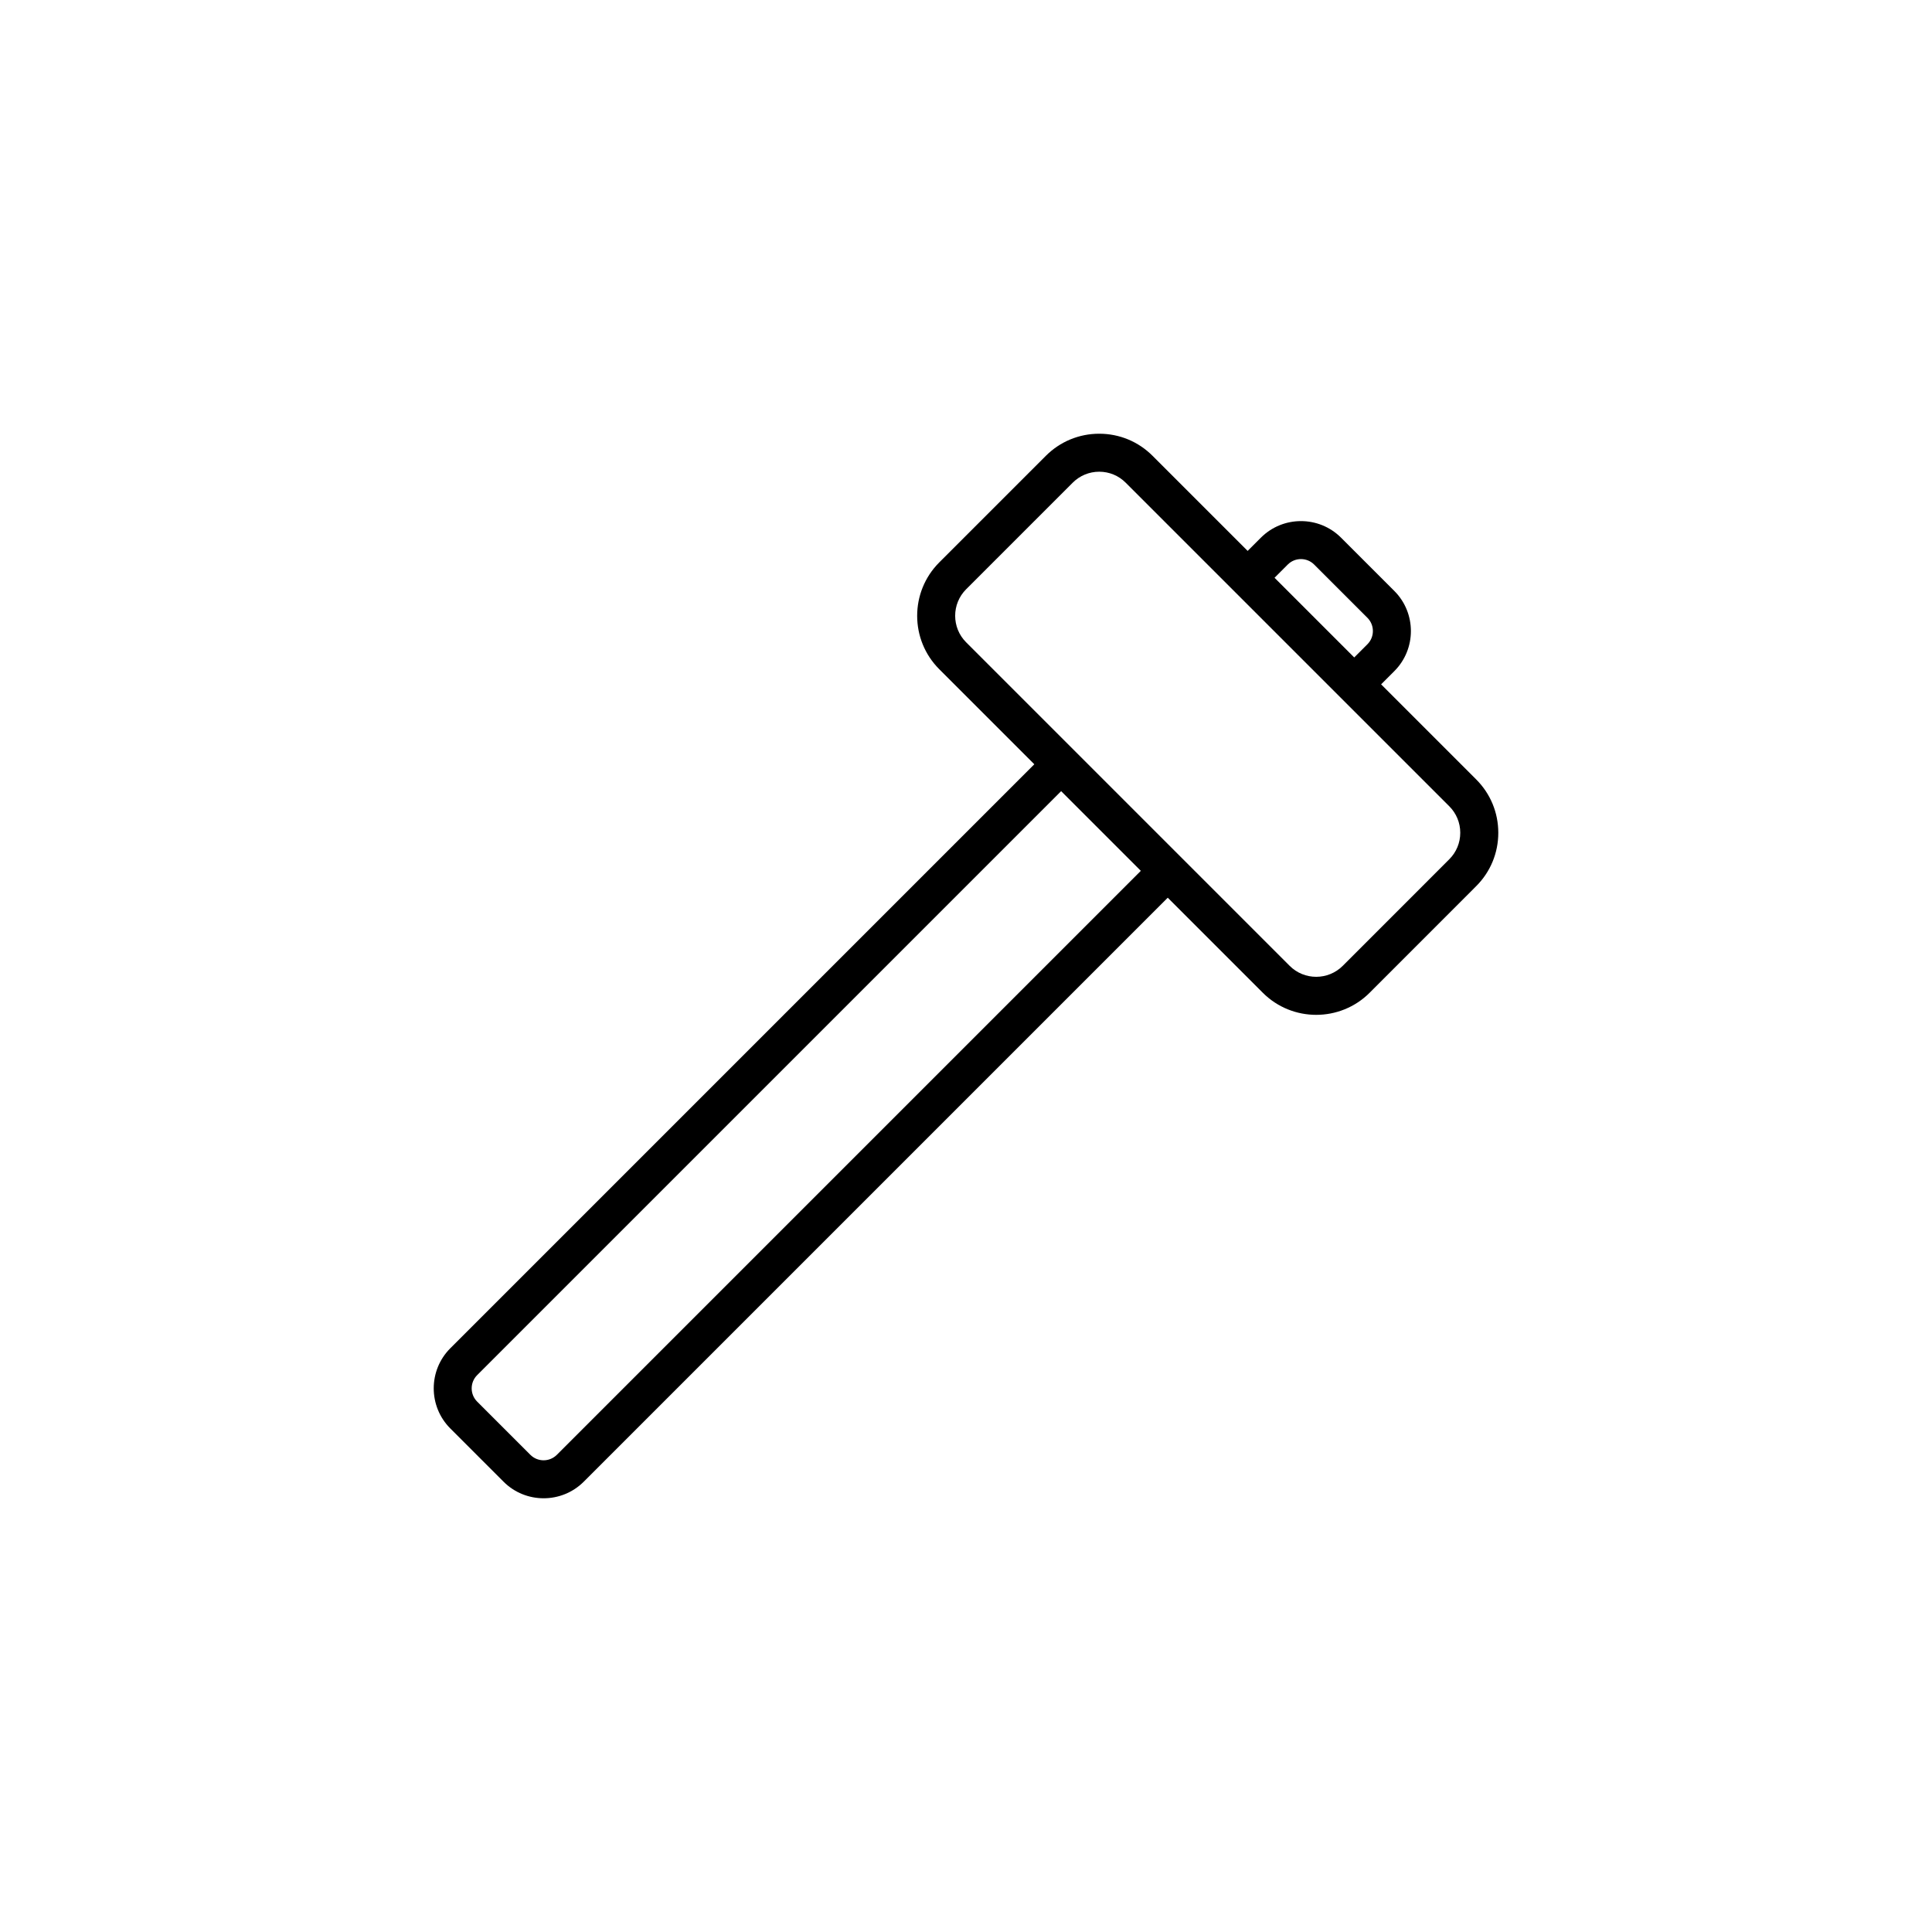
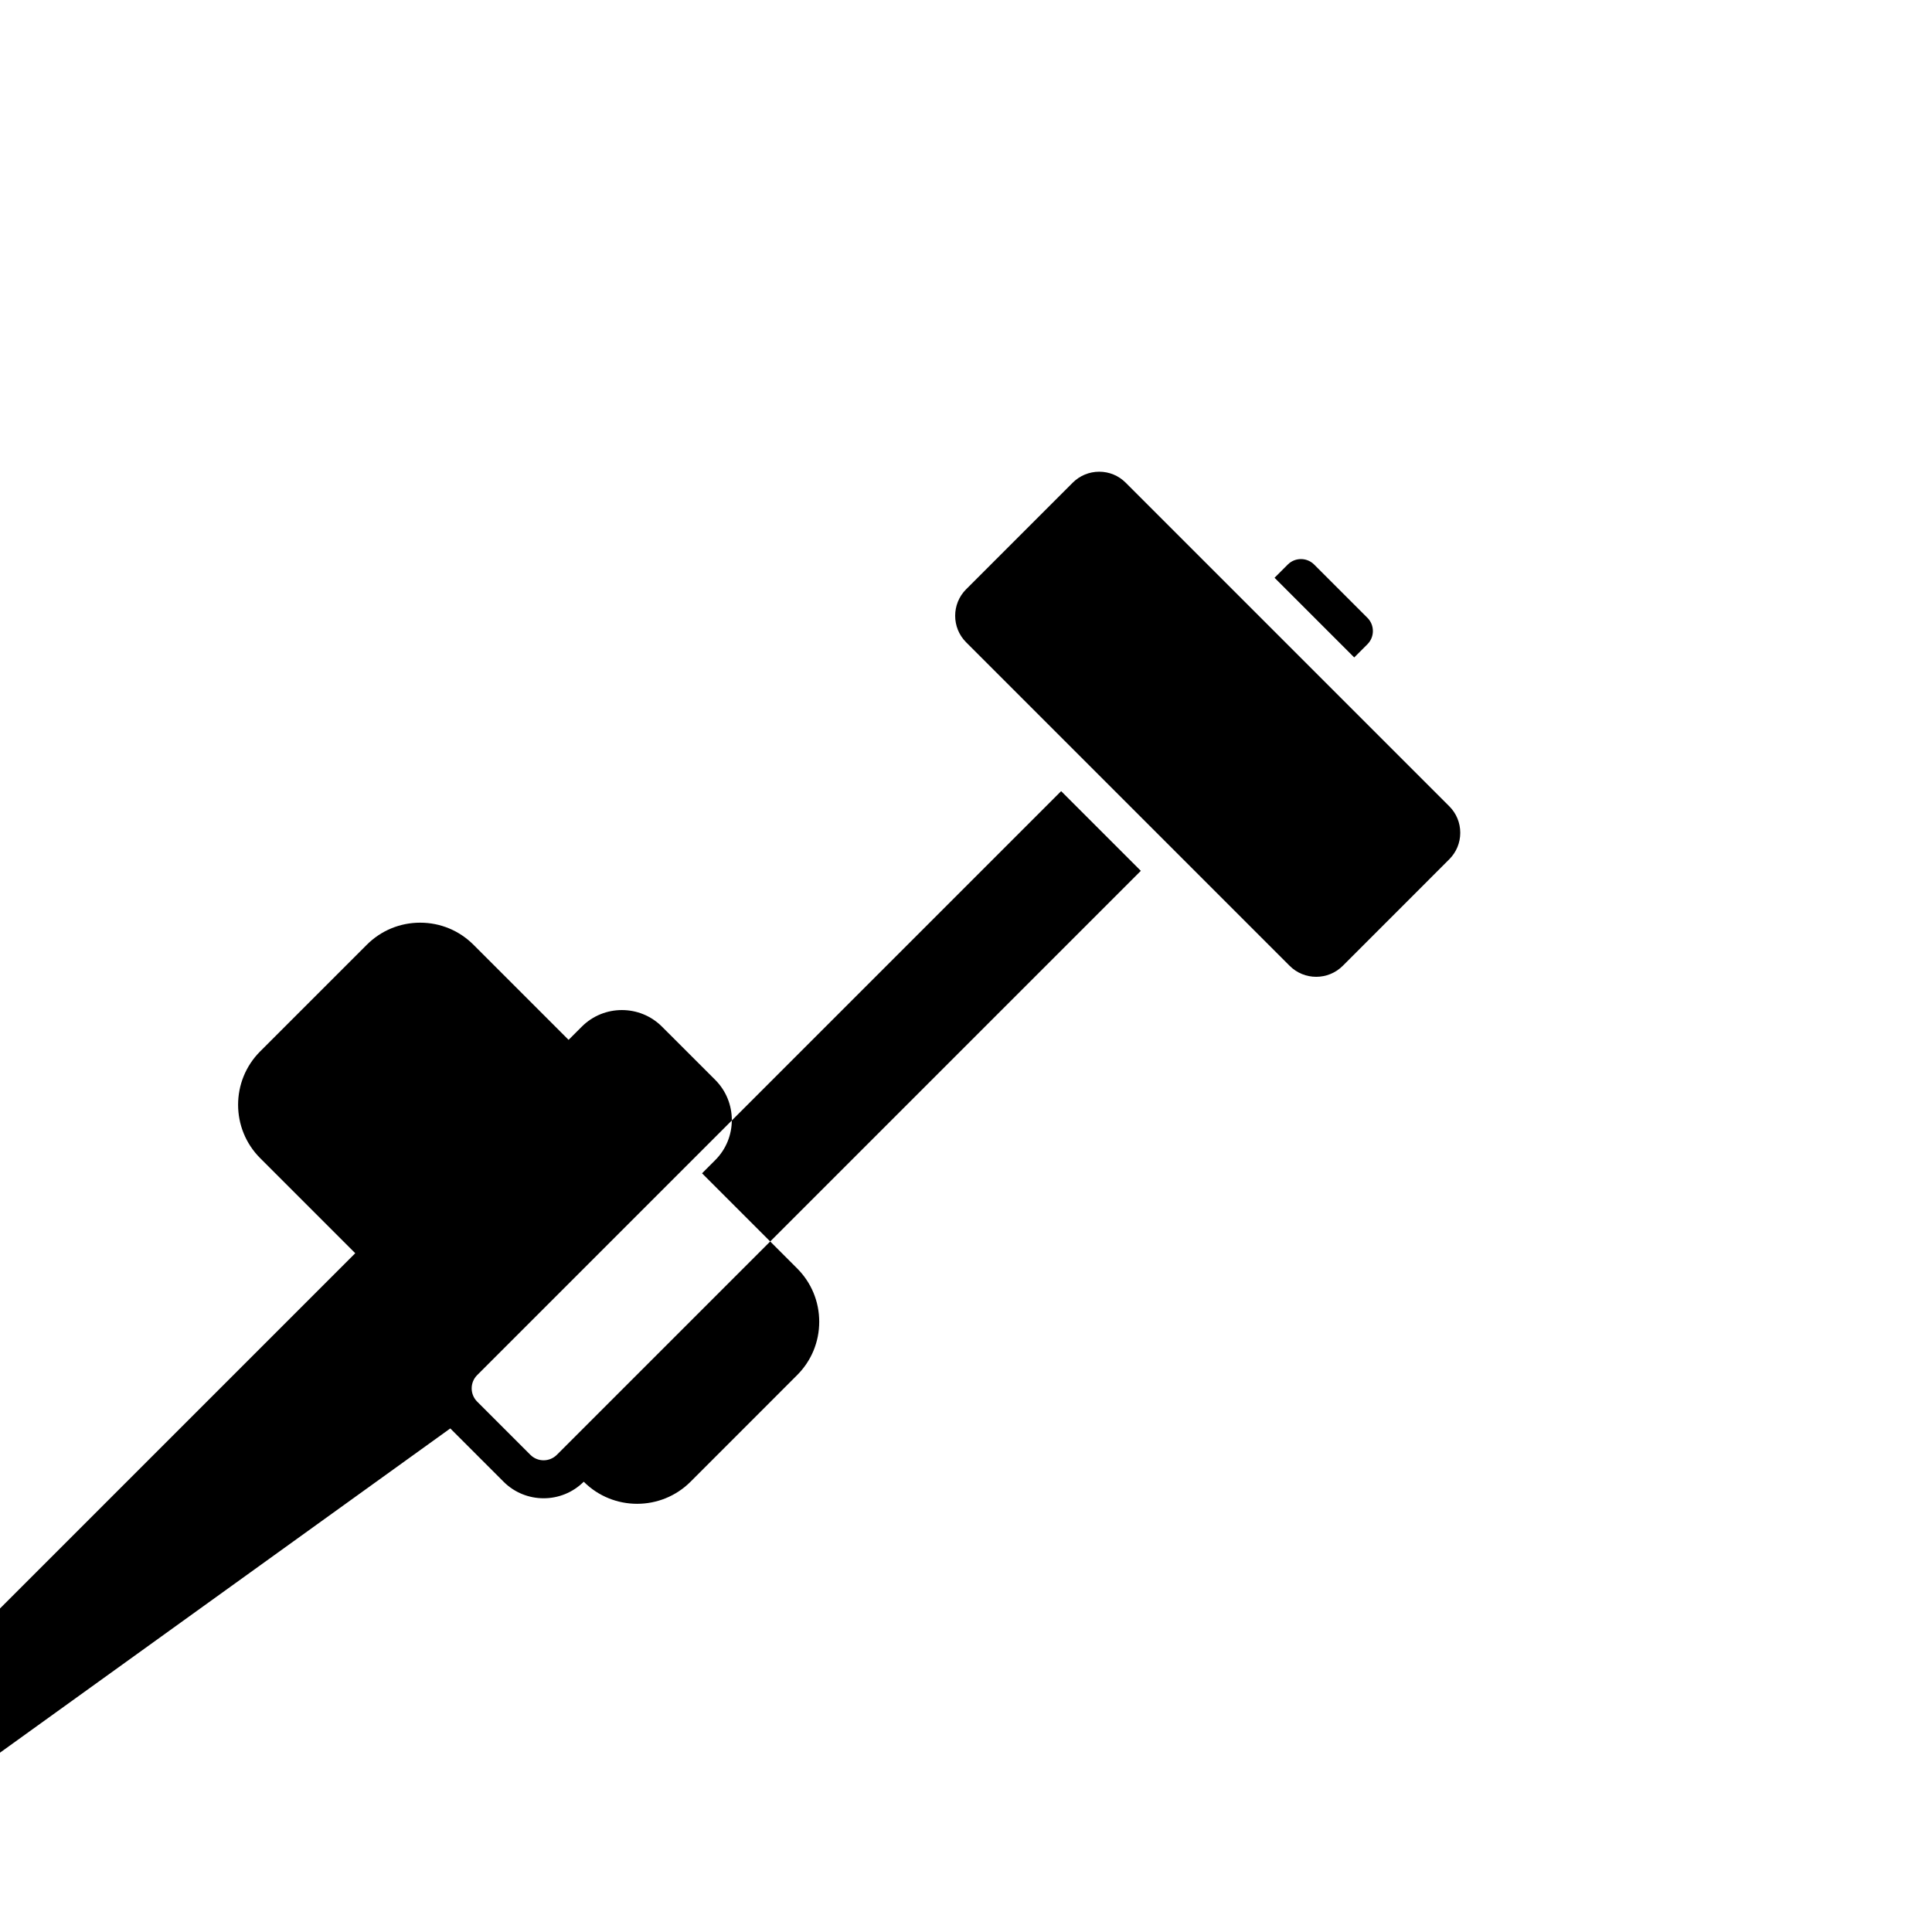
<svg xmlns="http://www.w3.org/2000/svg" fill="#000000" width="800px" height="800px" version="1.1" viewBox="144 144 512 512">
-   <path d="m263.33 522.55 14.121 14.121c2.926 2.926 6.769 4.387 10.617 4.387 3.848 0 7.695-1.465 10.629-4.387l154.77-154.77 25.191 25.191c3.902 3.902 9.023 5.852 14.148 5.852s10.254-1.949 14.156-5.848c0.004 0 0.004-0.004 0.004-0.004l28.227-28.238c3.789-3.781 5.871-8.809 5.871-14.156s-2.082-10.375-5.863-14.148l-25.191-25.191 3.504-3.504c5.852-5.852 5.856-15.379 0-21.246l-14.121-14.117c-5.856-5.859-15.391-5.859-21.246 0l-3.504 3.504-25.188-25.188c-3.777-3.785-8.801-5.867-14.148-5.867h-0.004c-5.348 0.004-10.371 2.086-14.148 5.863l-28.242 28.242c-7.805 7.805-7.805 20.496 0 28.301l25.191 25.191-154.77 154.77c-5.852 5.852-5.856 15.379 0 21.246zm221.94-228.94c1.93-1.93 5.066-1.93 6.996 0l14.117 14.117c1.93 1.934 1.93 5.074 0.004 7l-3.504 3.504-21.117-21.117zm-85.234 6.551 28.242-28.242c1.875-1.875 4.371-2.906 7.023-2.91h0.004c2.652 0 5.144 1.031 7.019 2.914l28.75 28.75v0.004h0.004l28.234 28.234s0 0.004 0.004 0.004c0 0 0.004 0 0.004 0.004l28.754 28.75c1.879 1.879 2.91 4.371 2.91 7.023 0 2.656-1.031 5.144-2.914 7.027l-28.227 28.238c-3.883 3.871-10.184 3.879-14.066 0.004l-85.742-85.746c-3.875-3.875-3.875-10.18 0-14.055zm-129.59 208.27 154.77-154.77 21.117 21.117-154.77 154.77c-1.934 1.922-5.066 1.93-7 0.004l-14.117-14.117c-1.926-1.934-1.926-5.074-0.004-7z" />
+   <path d="m263.33 522.55 14.121 14.121c2.926 2.926 6.769 4.387 10.617 4.387 3.848 0 7.695-1.465 10.629-4.387c3.902 3.902 9.023 5.852 14.148 5.852s10.254-1.949 14.156-5.848c0.004 0 0.004-0.004 0.004-0.004l28.227-28.238c3.789-3.781 5.871-8.809 5.871-14.156s-2.082-10.375-5.863-14.148l-25.191-25.191 3.504-3.504c5.852-5.852 5.856-15.379 0-21.246l-14.121-14.117c-5.856-5.859-15.391-5.859-21.246 0l-3.504 3.504-25.188-25.188c-3.777-3.785-8.801-5.867-14.148-5.867h-0.004c-5.348 0.004-10.371 2.086-14.148 5.863l-28.242 28.242c-7.805 7.805-7.805 20.496 0 28.301l25.191 25.191-154.77 154.77c-5.852 5.852-5.856 15.379 0 21.246zm221.94-228.94c1.93-1.93 5.066-1.93 6.996 0l14.117 14.117c1.93 1.934 1.93 5.074 0.004 7l-3.504 3.504-21.117-21.117zm-85.234 6.551 28.242-28.242c1.875-1.875 4.371-2.906 7.023-2.91h0.004c2.652 0 5.144 1.031 7.019 2.914l28.75 28.75v0.004h0.004l28.234 28.234s0 0.004 0.004 0.004c0 0 0.004 0 0.004 0.004l28.754 28.75c1.879 1.879 2.91 4.371 2.91 7.023 0 2.656-1.031 5.144-2.914 7.027l-28.227 28.238c-3.883 3.871-10.184 3.879-14.066 0.004l-85.742-85.746c-3.875-3.875-3.875-10.18 0-14.055zm-129.59 208.27 154.77-154.77 21.117 21.117-154.77 154.77c-1.934 1.922-5.066 1.93-7 0.004l-14.117-14.117c-1.926-1.934-1.926-5.074-0.004-7z" />
</svg>